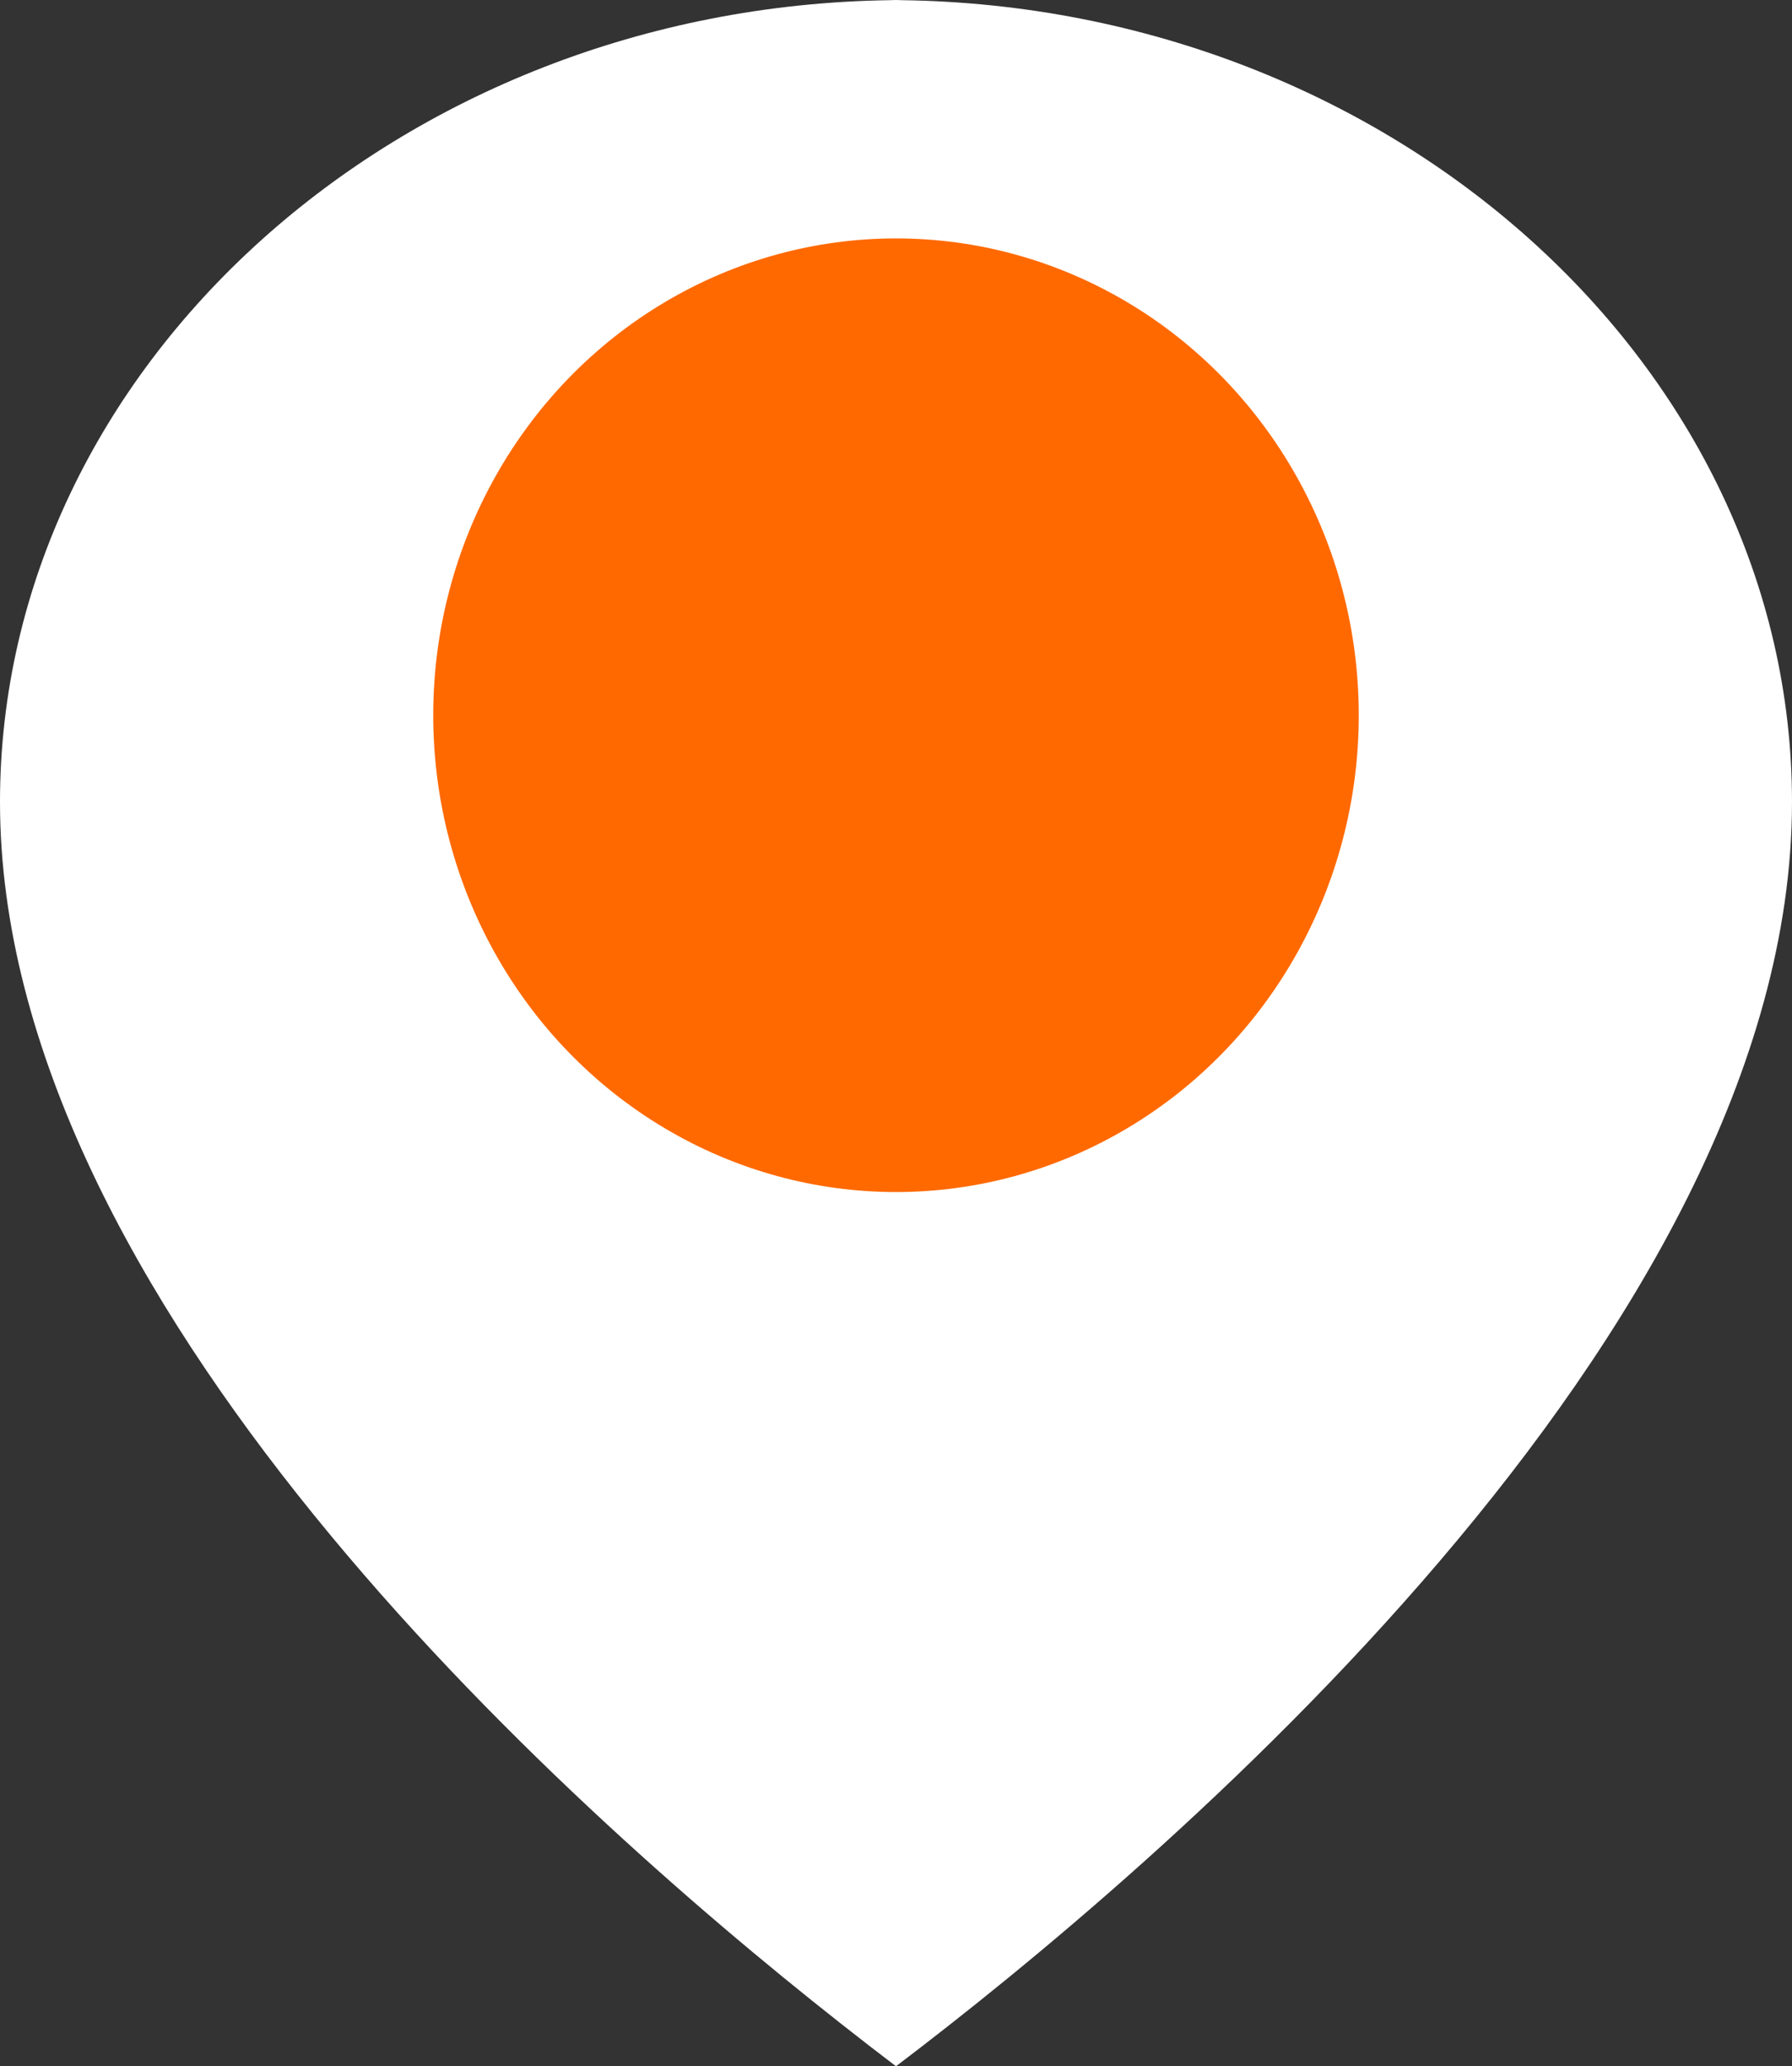
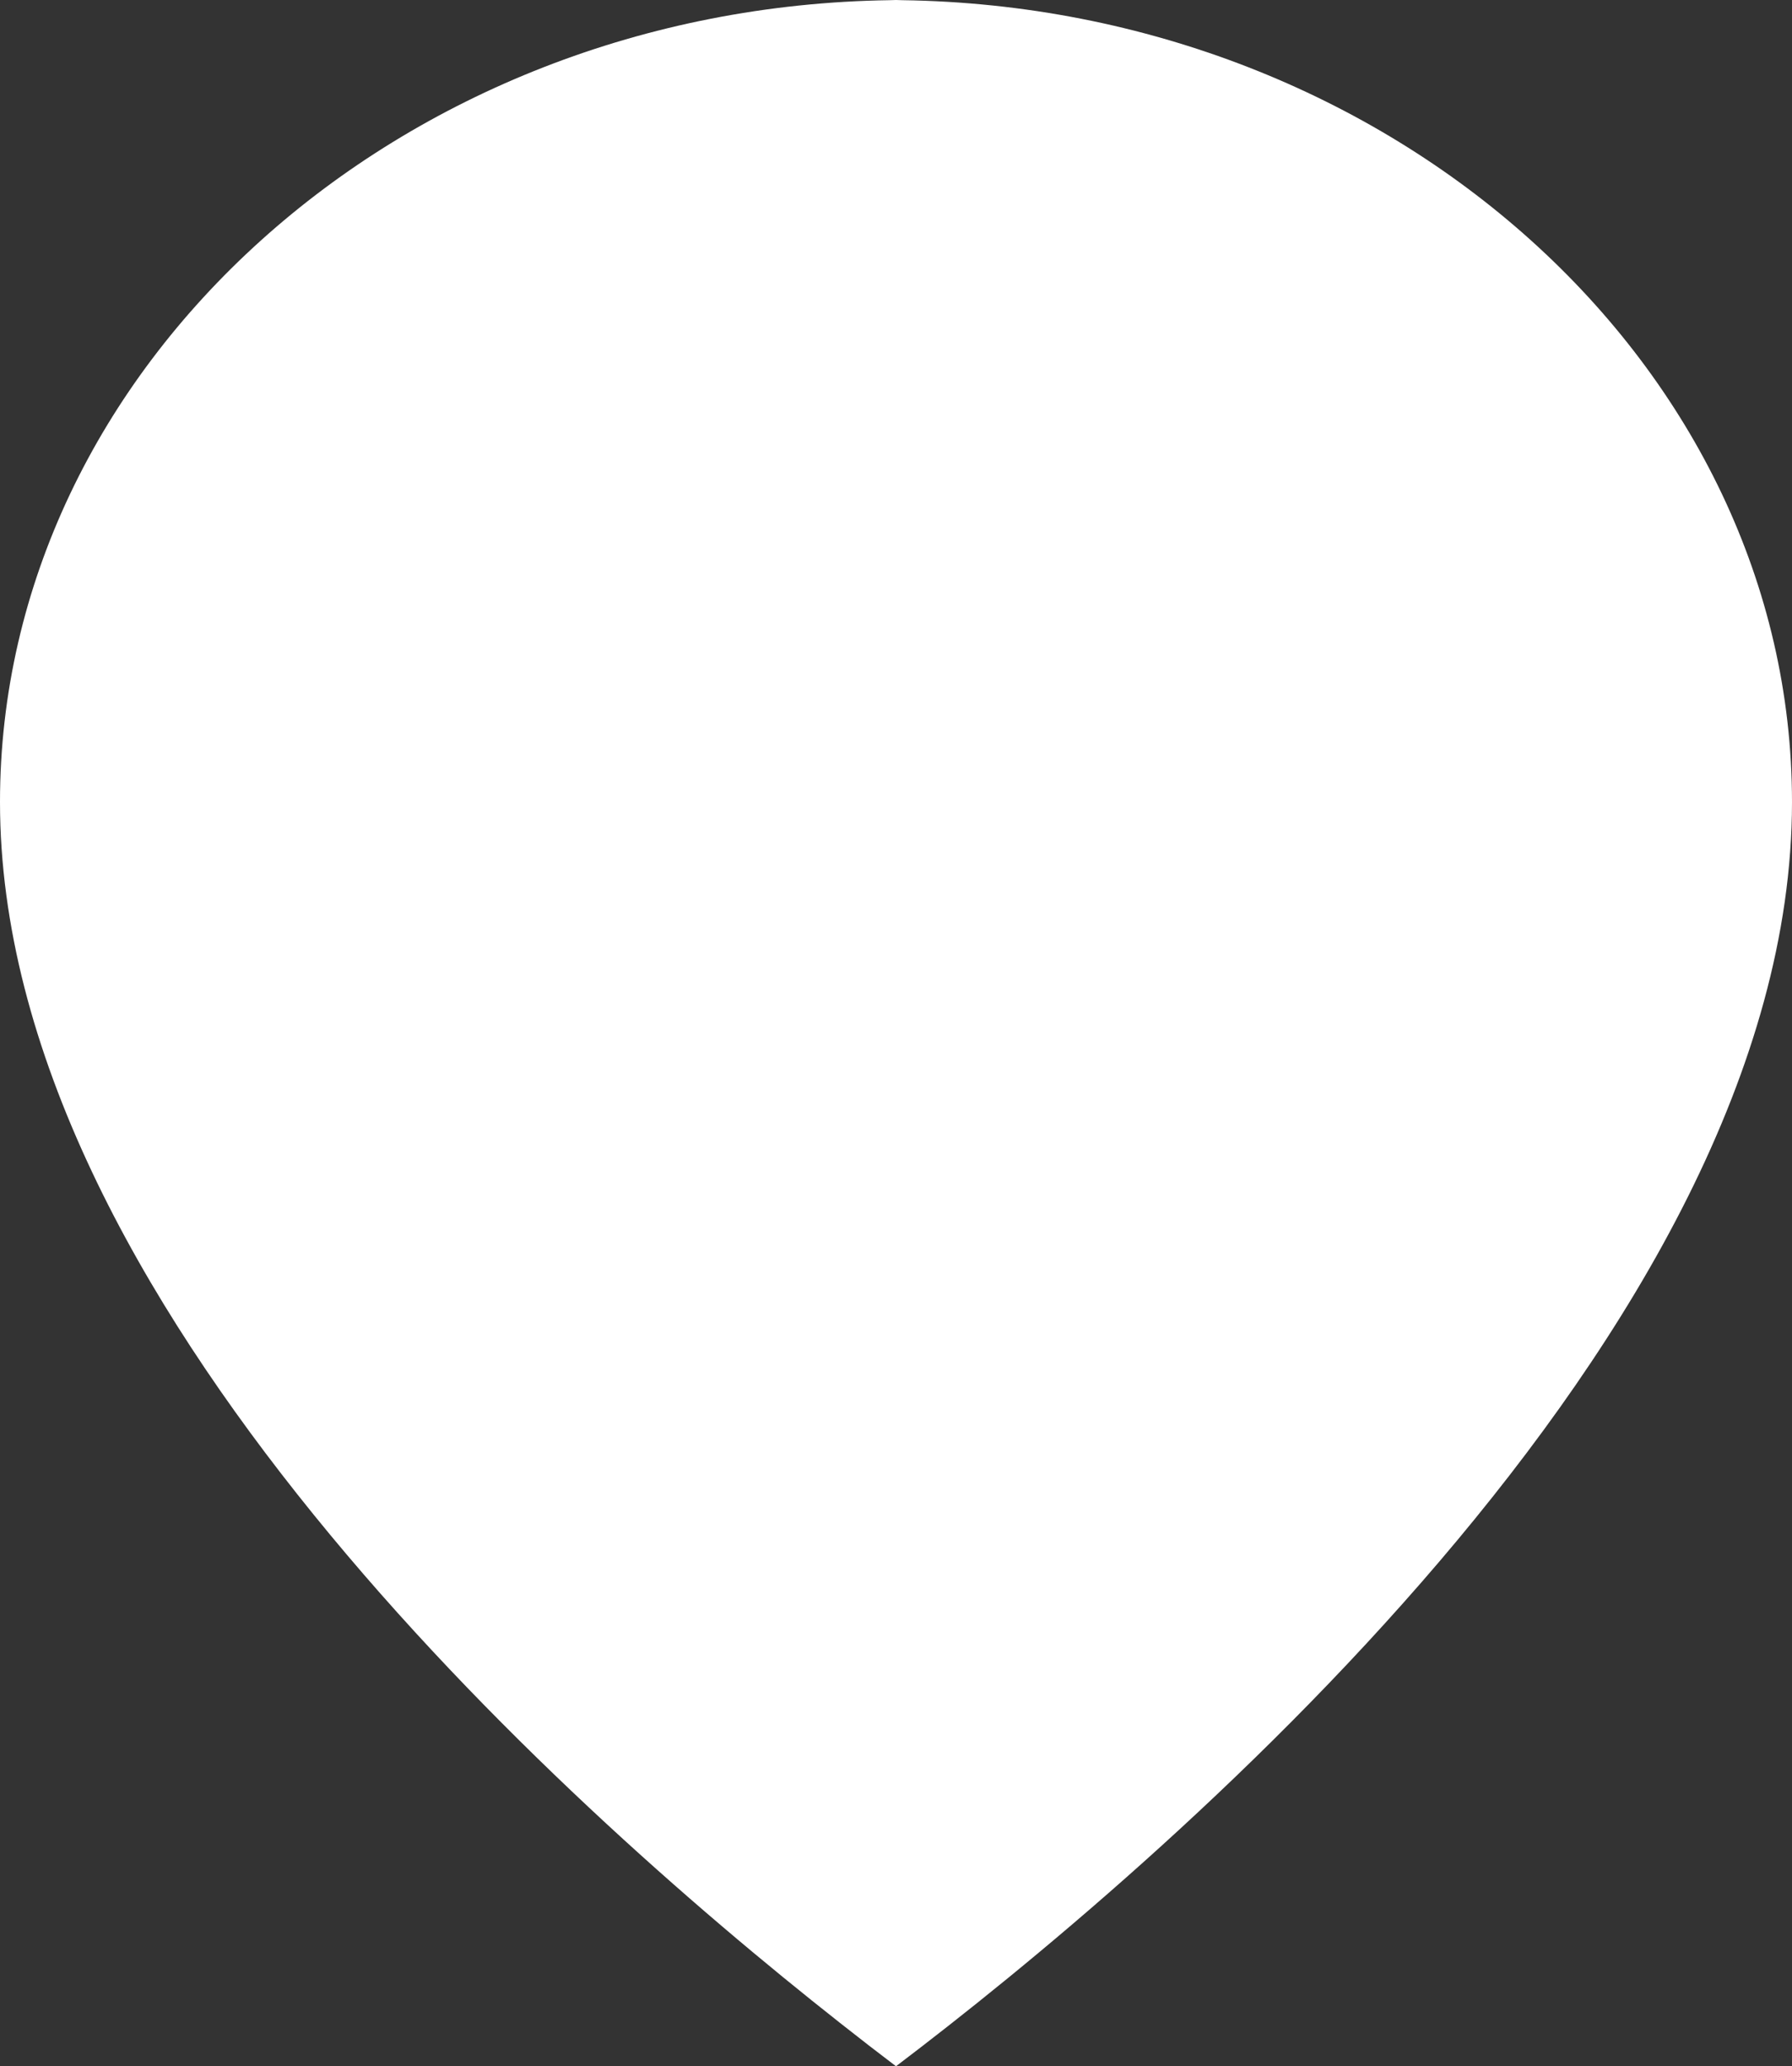
<svg xmlns="http://www.w3.org/2000/svg" width="59px" height="68px" viewBox="0 0 59 68" version="1.1">
  <rect x="0" y="0" width="59" height="68" fill="#333333" stroke="none" />
  <title>Group 4</title>
  <desc>Created with Sketch.</desc>
  <g id="Amazone" stroke="none" stroke-width="1" fill="none" fill-rule="evenodd">
    <g id="Home-1440" transform="translate(-536, -846)">
      <g id="Group-3" transform="translate(112, 692)">
        <g id="Group-4" transform="translate(424, 154)">
          <path d="M29.299,0.006 C29.367,0.006 29.433,0.003 29.5,0 C29.566,0.003 29.632,0.006 29.7,0.006 C45.857,0.232 59,12.069 59,26.395 C59,43.91 37.889,61.645 29.5,68 C28.939,67.575 28.318,67.096 27.653,66.571 C27.641,66.562 27.631,66.555 27.622,66.546 C18.337,59.233 0,42.72 0,26.395 C-0.001,12.069 13.144,0.232 29.299,0.006 Z" id="Path" fill="#FFFFFF" fill-rule="nonzero" />
-           <ellipse id="Oval" fill="#FF6900" cx="29.5" cy="23.538" rx="15.236" ry="15.692" />
        </g>
      </g>
    </g>
  </g>
</svg>